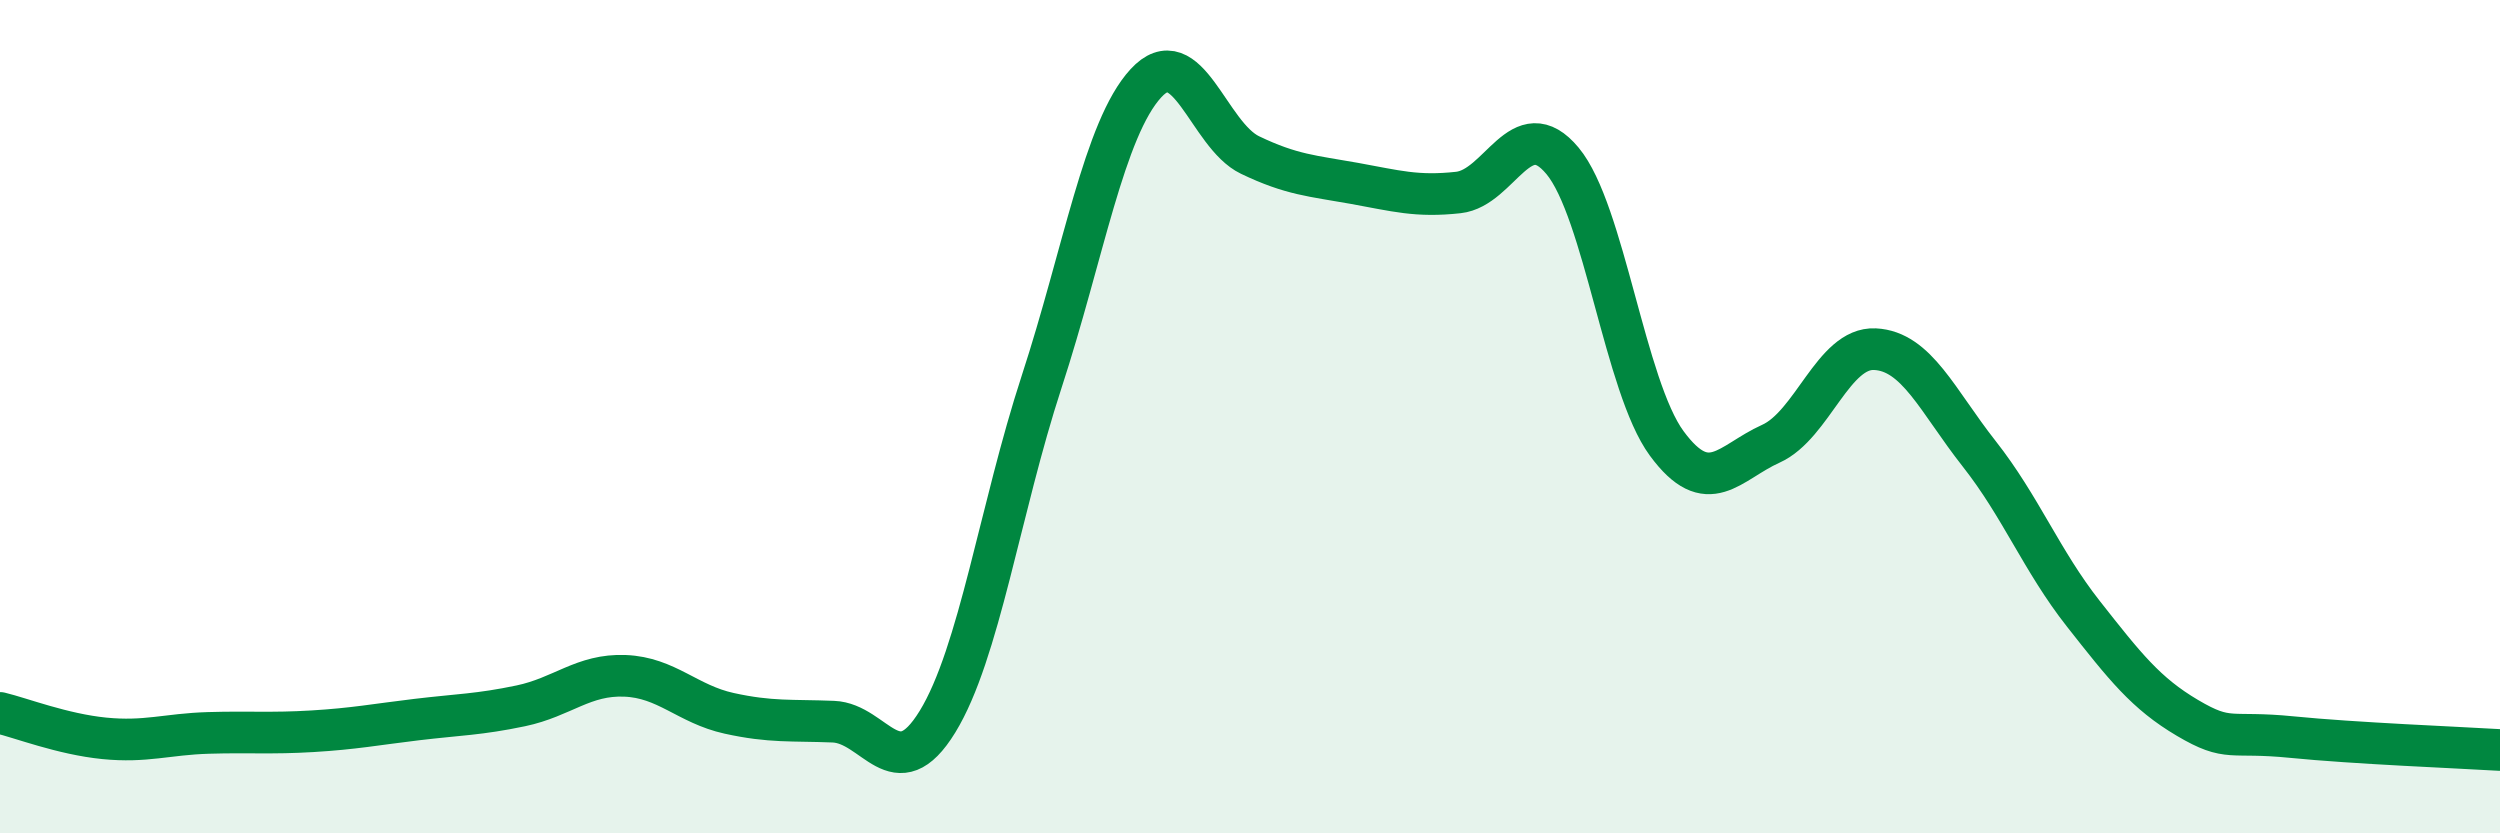
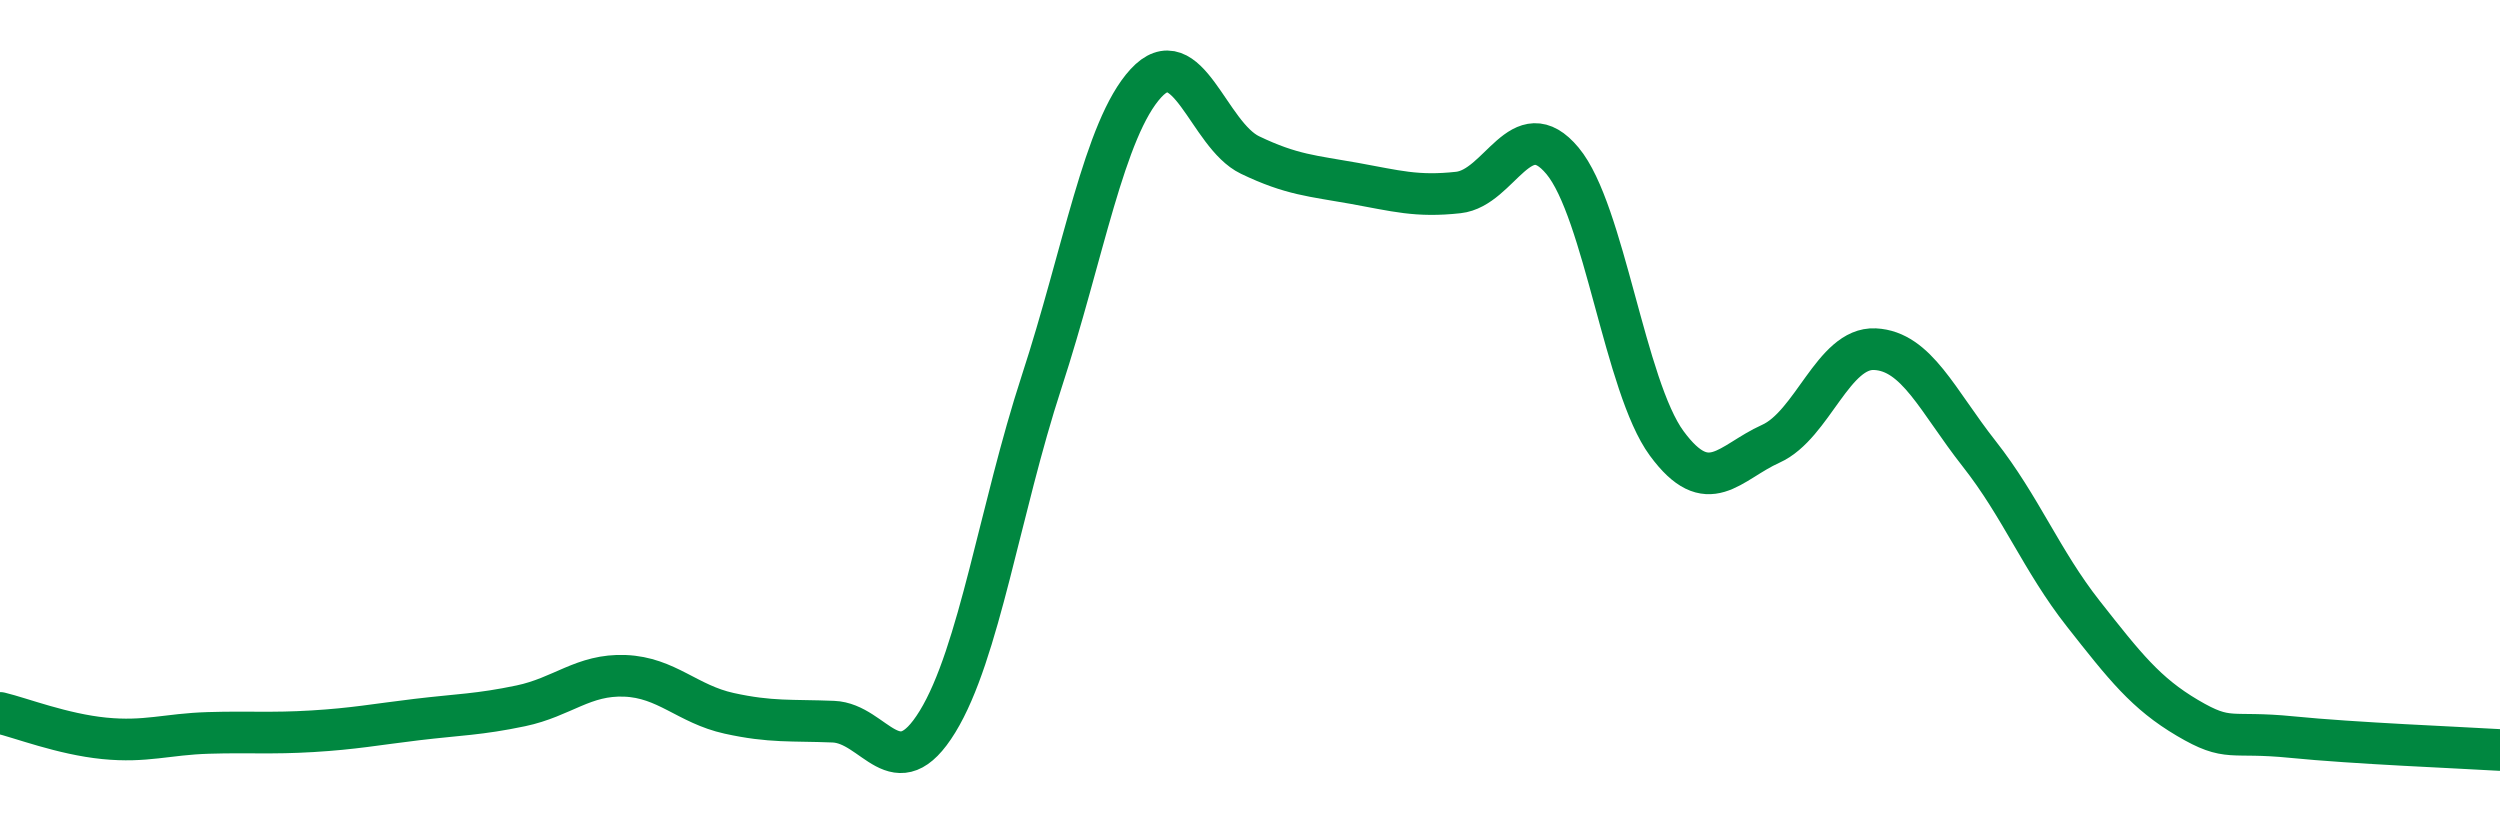
<svg xmlns="http://www.w3.org/2000/svg" width="60" height="20" viewBox="0 0 60 20">
-   <path d="M 0,17.11 C 0.5,17.23 1.5,17.62 2.5,17.72 C 3.5,17.82 4,17.62 5,17.59 C 6,17.56 6.5,17.61 7.5,17.55 C 8.5,17.49 9,17.39 10,17.27 C 11,17.15 11.5,17.15 12.5,16.94 C 13.5,16.73 14,16.18 15,16.22 C 16,16.26 16.5,16.9 17.5,17.12 C 18.5,17.34 19,17.28 20,17.32 C 21,17.36 21.5,18.95 22.5,17.32 C 23.5,15.69 24,12.22 25,9.16 C 26,6.1 26.5,3.09 27.5,2 C 28.5,0.91 29,3.24 30,3.72 C 31,4.2 31.5,4.22 32.5,4.4 C 33.5,4.58 34,4.73 35,4.62 C 36,4.51 36.5,2.66 37.5,3.86 C 38.5,5.06 39,9.28 40,10.64 C 41,12 41.5,11.1 42.5,10.65 C 43.5,10.2 44,8.33 45,8.38 C 46,8.43 46.5,9.62 47.5,10.89 C 48.5,12.16 49,13.46 50,14.73 C 51,16 51.5,16.64 52.5,17.23 C 53.5,17.82 53.5,17.54 55,17.69 C 56.5,17.84 59,17.94 60,18L60 20L0 20Z" fill="#008740" opacity="0.1" stroke-linecap="round" stroke-linejoin="round" />
  <path d="M 0,17.11 C 0.5,17.23 1.5,17.62 2.5,17.72 C 3.5,17.82 4,17.62 5,17.59 C 6,17.56 6.5,17.61 7.5,17.55 C 8.5,17.49 9,17.39 10,17.27 C 11,17.15 11.5,17.15 12.5,16.94 C 13.5,16.73 14,16.18 15,16.22 C 16,16.26 16.5,16.9 17.5,17.12 C 18.5,17.34 19,17.28 20,17.32 C 21,17.36 21.5,18.95 22.5,17.32 C 23.5,15.69 24,12.22 25,9.16 C 26,6.1 26.5,3.09 27.5,2 C 28.5,0.91 29,3.24 30,3.72 C 31,4.2 31.5,4.22 32.5,4.4 C 33.5,4.58 34,4.73 35,4.62 C 36,4.51 36.5,2.66 37.5,3.86 C 38.5,5.06 39,9.28 40,10.64 C 41,12 41.5,11.1 42.5,10.65 C 43.5,10.2 44,8.33 45,8.38 C 46,8.43 46.5,9.62 47.5,10.89 C 48.5,12.16 49,13.46 50,14.73 C 51,16 51.5,16.64 52.5,17.23 C 53.5,17.82 53.5,17.54 55,17.69 C 56.5,17.84 59,17.94 60,18" stroke="#008740" stroke-width="1" fill="none" stroke-linecap="round" stroke-linejoin="round" />
</svg>